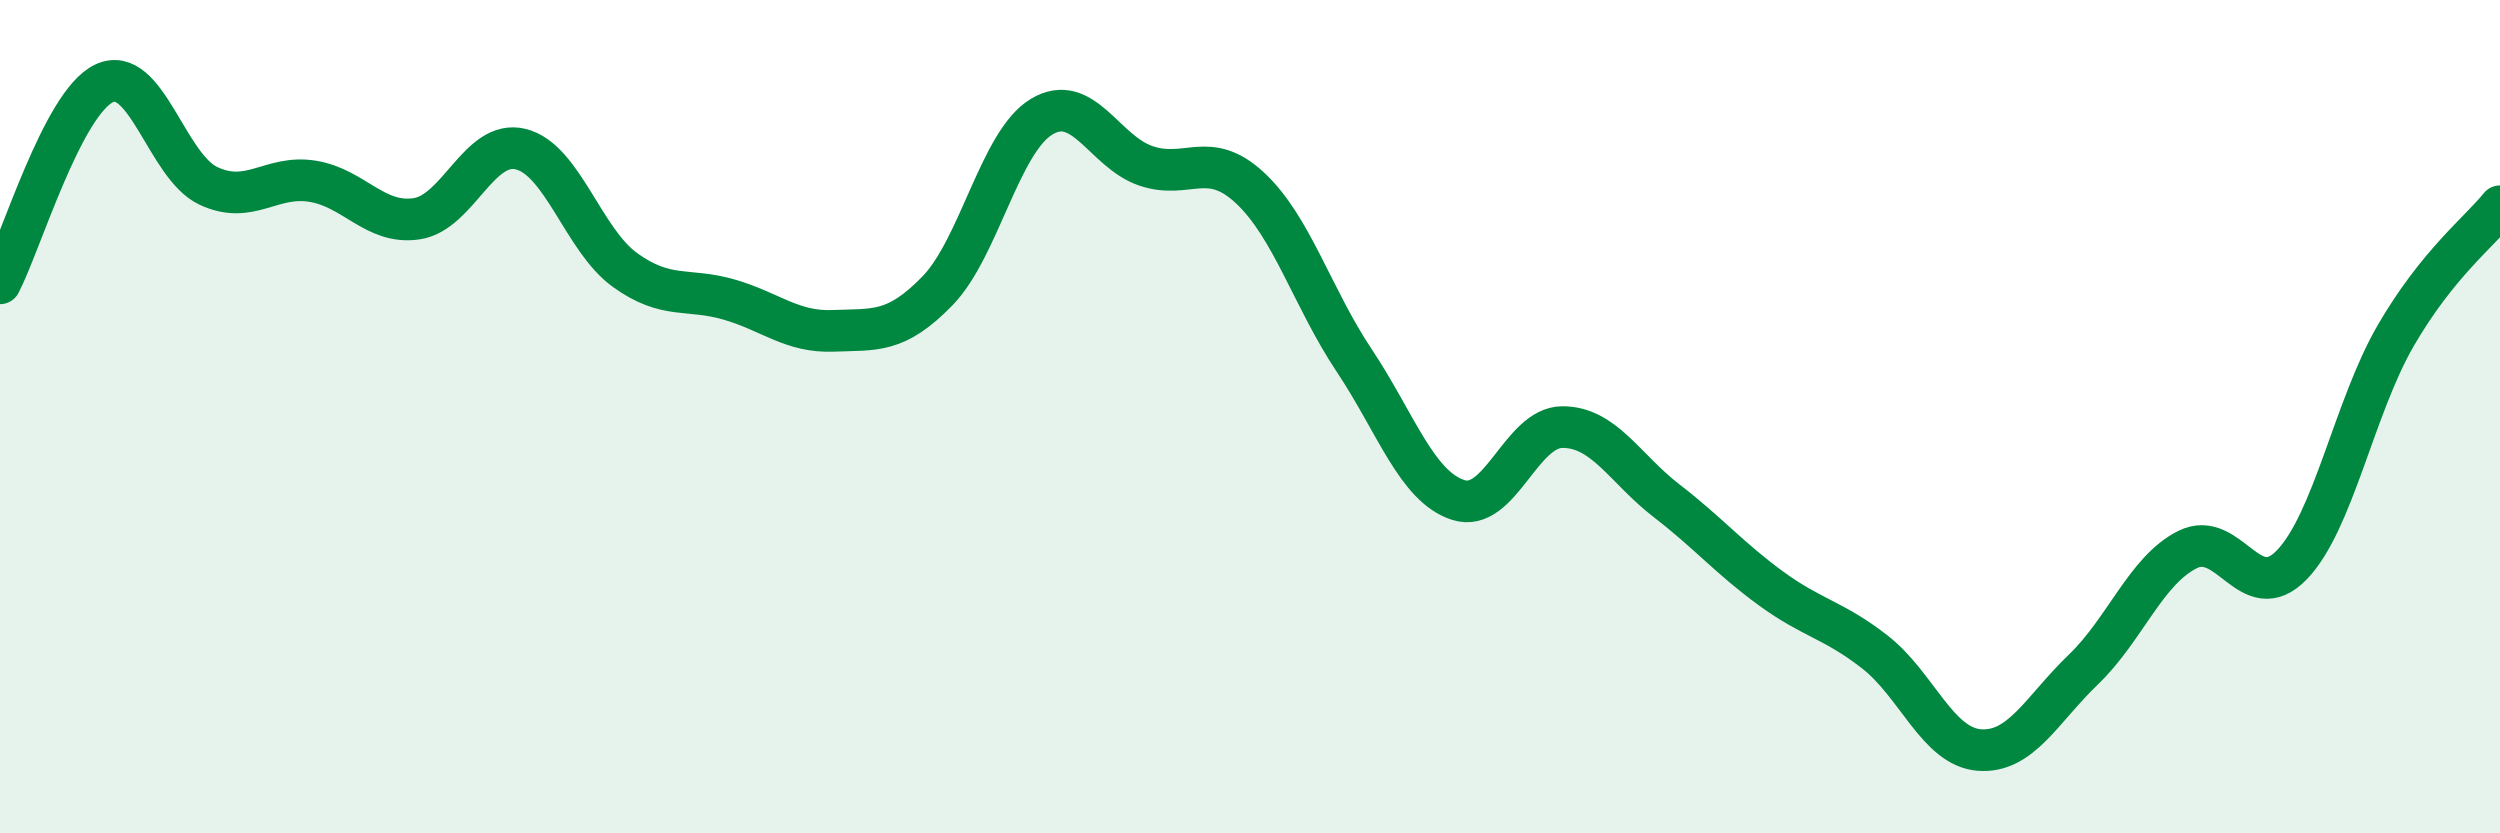
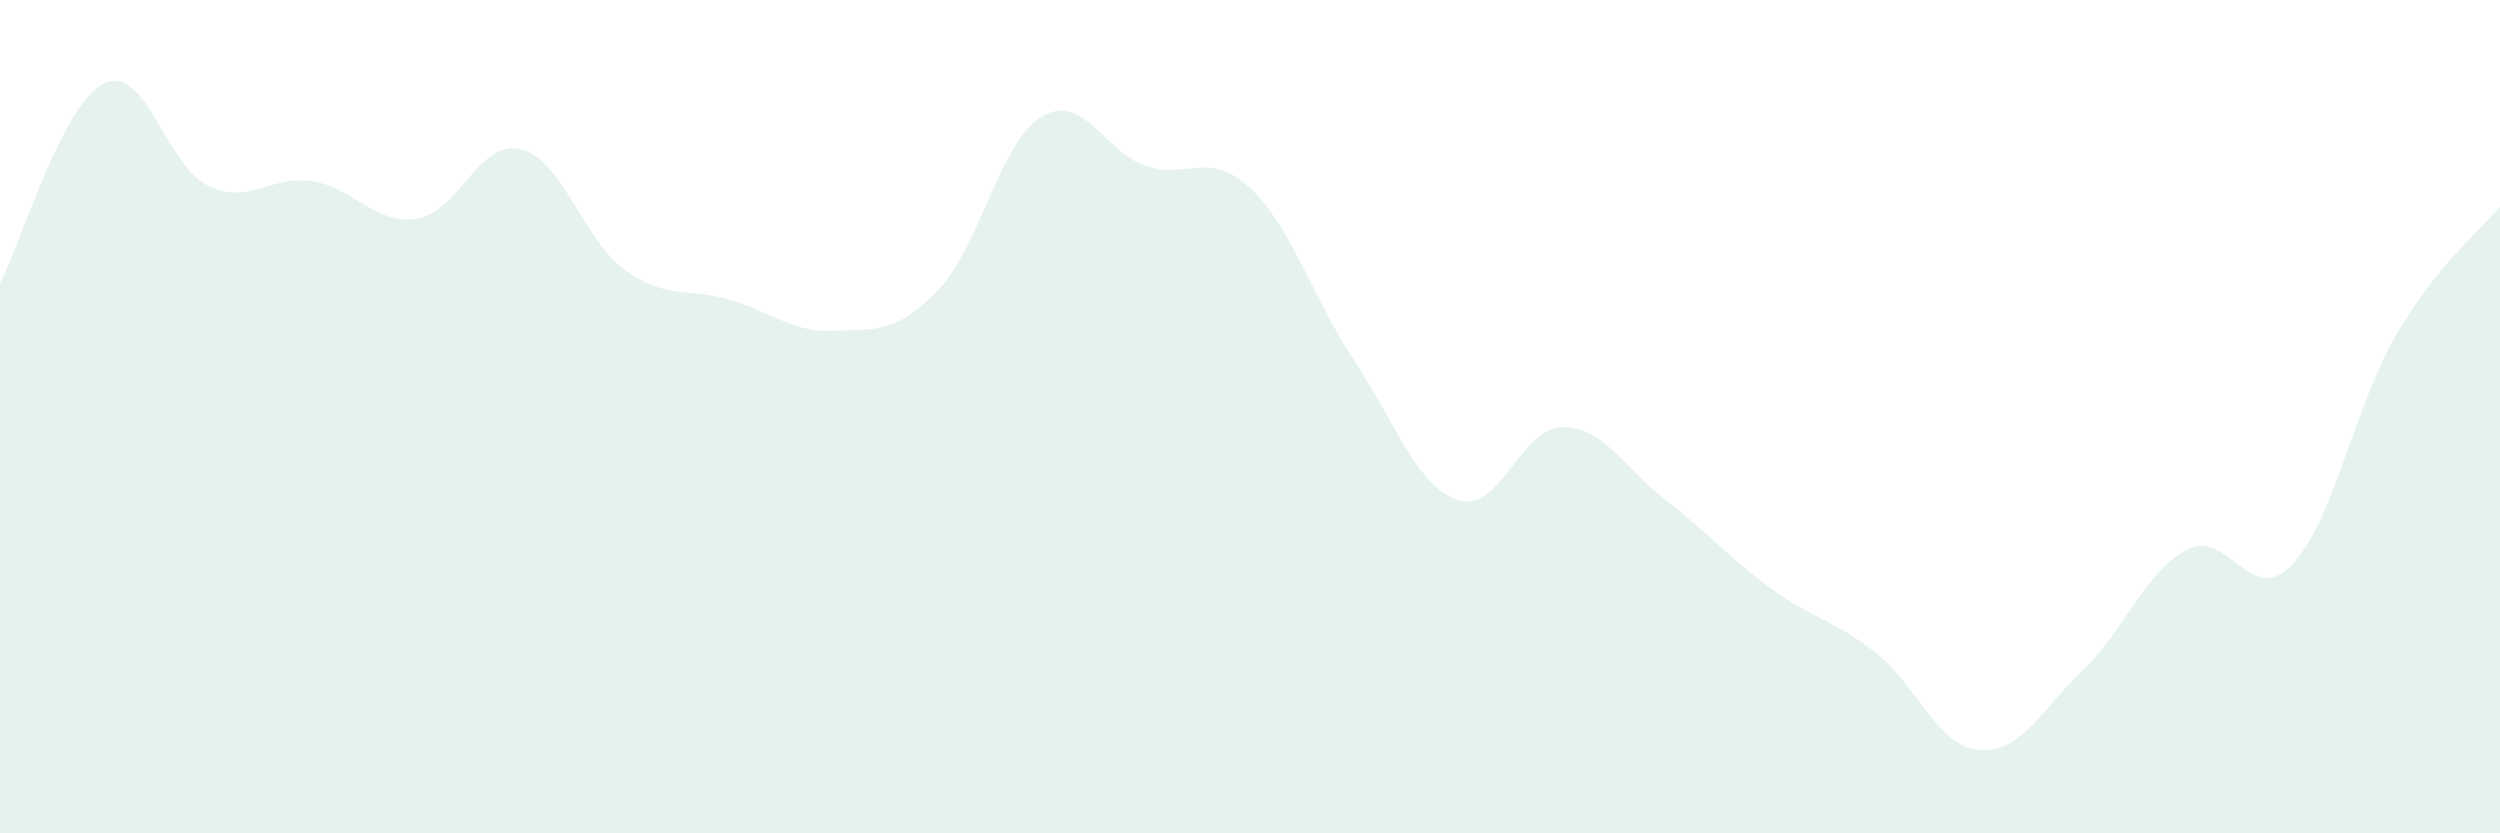
<svg xmlns="http://www.w3.org/2000/svg" width="60" height="20" viewBox="0 0 60 20">
  <path d="M 0,6.8 C 0.5,5.84 1.5,2.47 2.5,2 C 3.5,1.53 4,3.99 5,4.46 C 6,4.93 6.5,4.19 7.5,4.35 C 8.5,4.51 9,5.4 10,5.25 C 11,5.1 11.5,3.33 12.5,3.58 C 13.5,3.83 14,5.76 15,6.48 C 16,7.2 16.5,6.9 17.5,7.19 C 18.5,7.48 19,7.98 20,7.94 C 21,7.9 21.5,8.01 22.5,6.98 C 23.5,5.95 24,3.4 25,2.8 C 26,2.2 26.5,3.64 27.5,3.98 C 28.5,4.32 29,3.58 30,4.51 C 31,5.44 31.5,7.15 32.5,8.65 C 33.5,10.15 34,11.68 35,12 C 36,12.32 36.5,10.25 37.5,10.25 C 38.5,10.25 39,11.25 40,12.02 C 41,12.79 41.5,13.39 42.5,14.12 C 43.5,14.85 44,14.87 45,15.65 C 46,16.43 46.5,17.92 47.5,18 C 48.5,18.08 49,17.03 50,16.07 C 51,15.11 51.5,13.69 52.5,13.19 C 53.5,12.69 54,14.59 55,13.56 C 56,12.53 56.5,9.77 57.5,8.05 C 58.5,6.33 59.5,5.57 60,4.95L60 20L0 20Z" fill="#008740" opacity="0.1" stroke-linecap="round" stroke-linejoin="round" />
-   <path d="M 0,6.8 C 0.5,5.84 1.5,2.47 2.5,2 C 3.5,1.53 4,3.99 5,4.46 C 6,4.93 6.5,4.19 7.5,4.35 C 8.5,4.51 9,5.4 10,5.25 C 11,5.1 11.5,3.33 12.5,3.58 C 13.5,3.83 14,5.76 15,6.48 C 16,7.2 16.5,6.9 17.5,7.19 C 18.5,7.48 19,7.98 20,7.94 C 21,7.9 21.5,8.01 22.5,6.98 C 23.5,5.95 24,3.4 25,2.8 C 26,2.2 26.5,3.64 27.5,3.98 C 28.5,4.32 29,3.58 30,4.51 C 31,5.44 31.5,7.15 32.5,8.65 C 33.5,10.15 34,11.68 35,12 C 36,12.32 36.5,10.25 37.5,10.25 C 38.5,10.25 39,11.25 40,12.02 C 41,12.79 41.5,13.39 42.5,14.12 C 43.5,14.85 44,14.87 45,15.65 C 46,16.43 46.5,17.92 47.5,18 C 48.5,18.08 49,17.03 50,16.07 C 51,15.11 51.5,13.69 52.5,13.19 C 53.5,12.69 54,14.59 55,13.56 C 56,12.53 56.5,9.77 57.5,8.05 C 58.5,6.33 59.5,5.57 60,4.95" stroke="#008740" stroke-width="1" fill="none" stroke-linecap="round" stroke-linejoin="round" />
</svg>